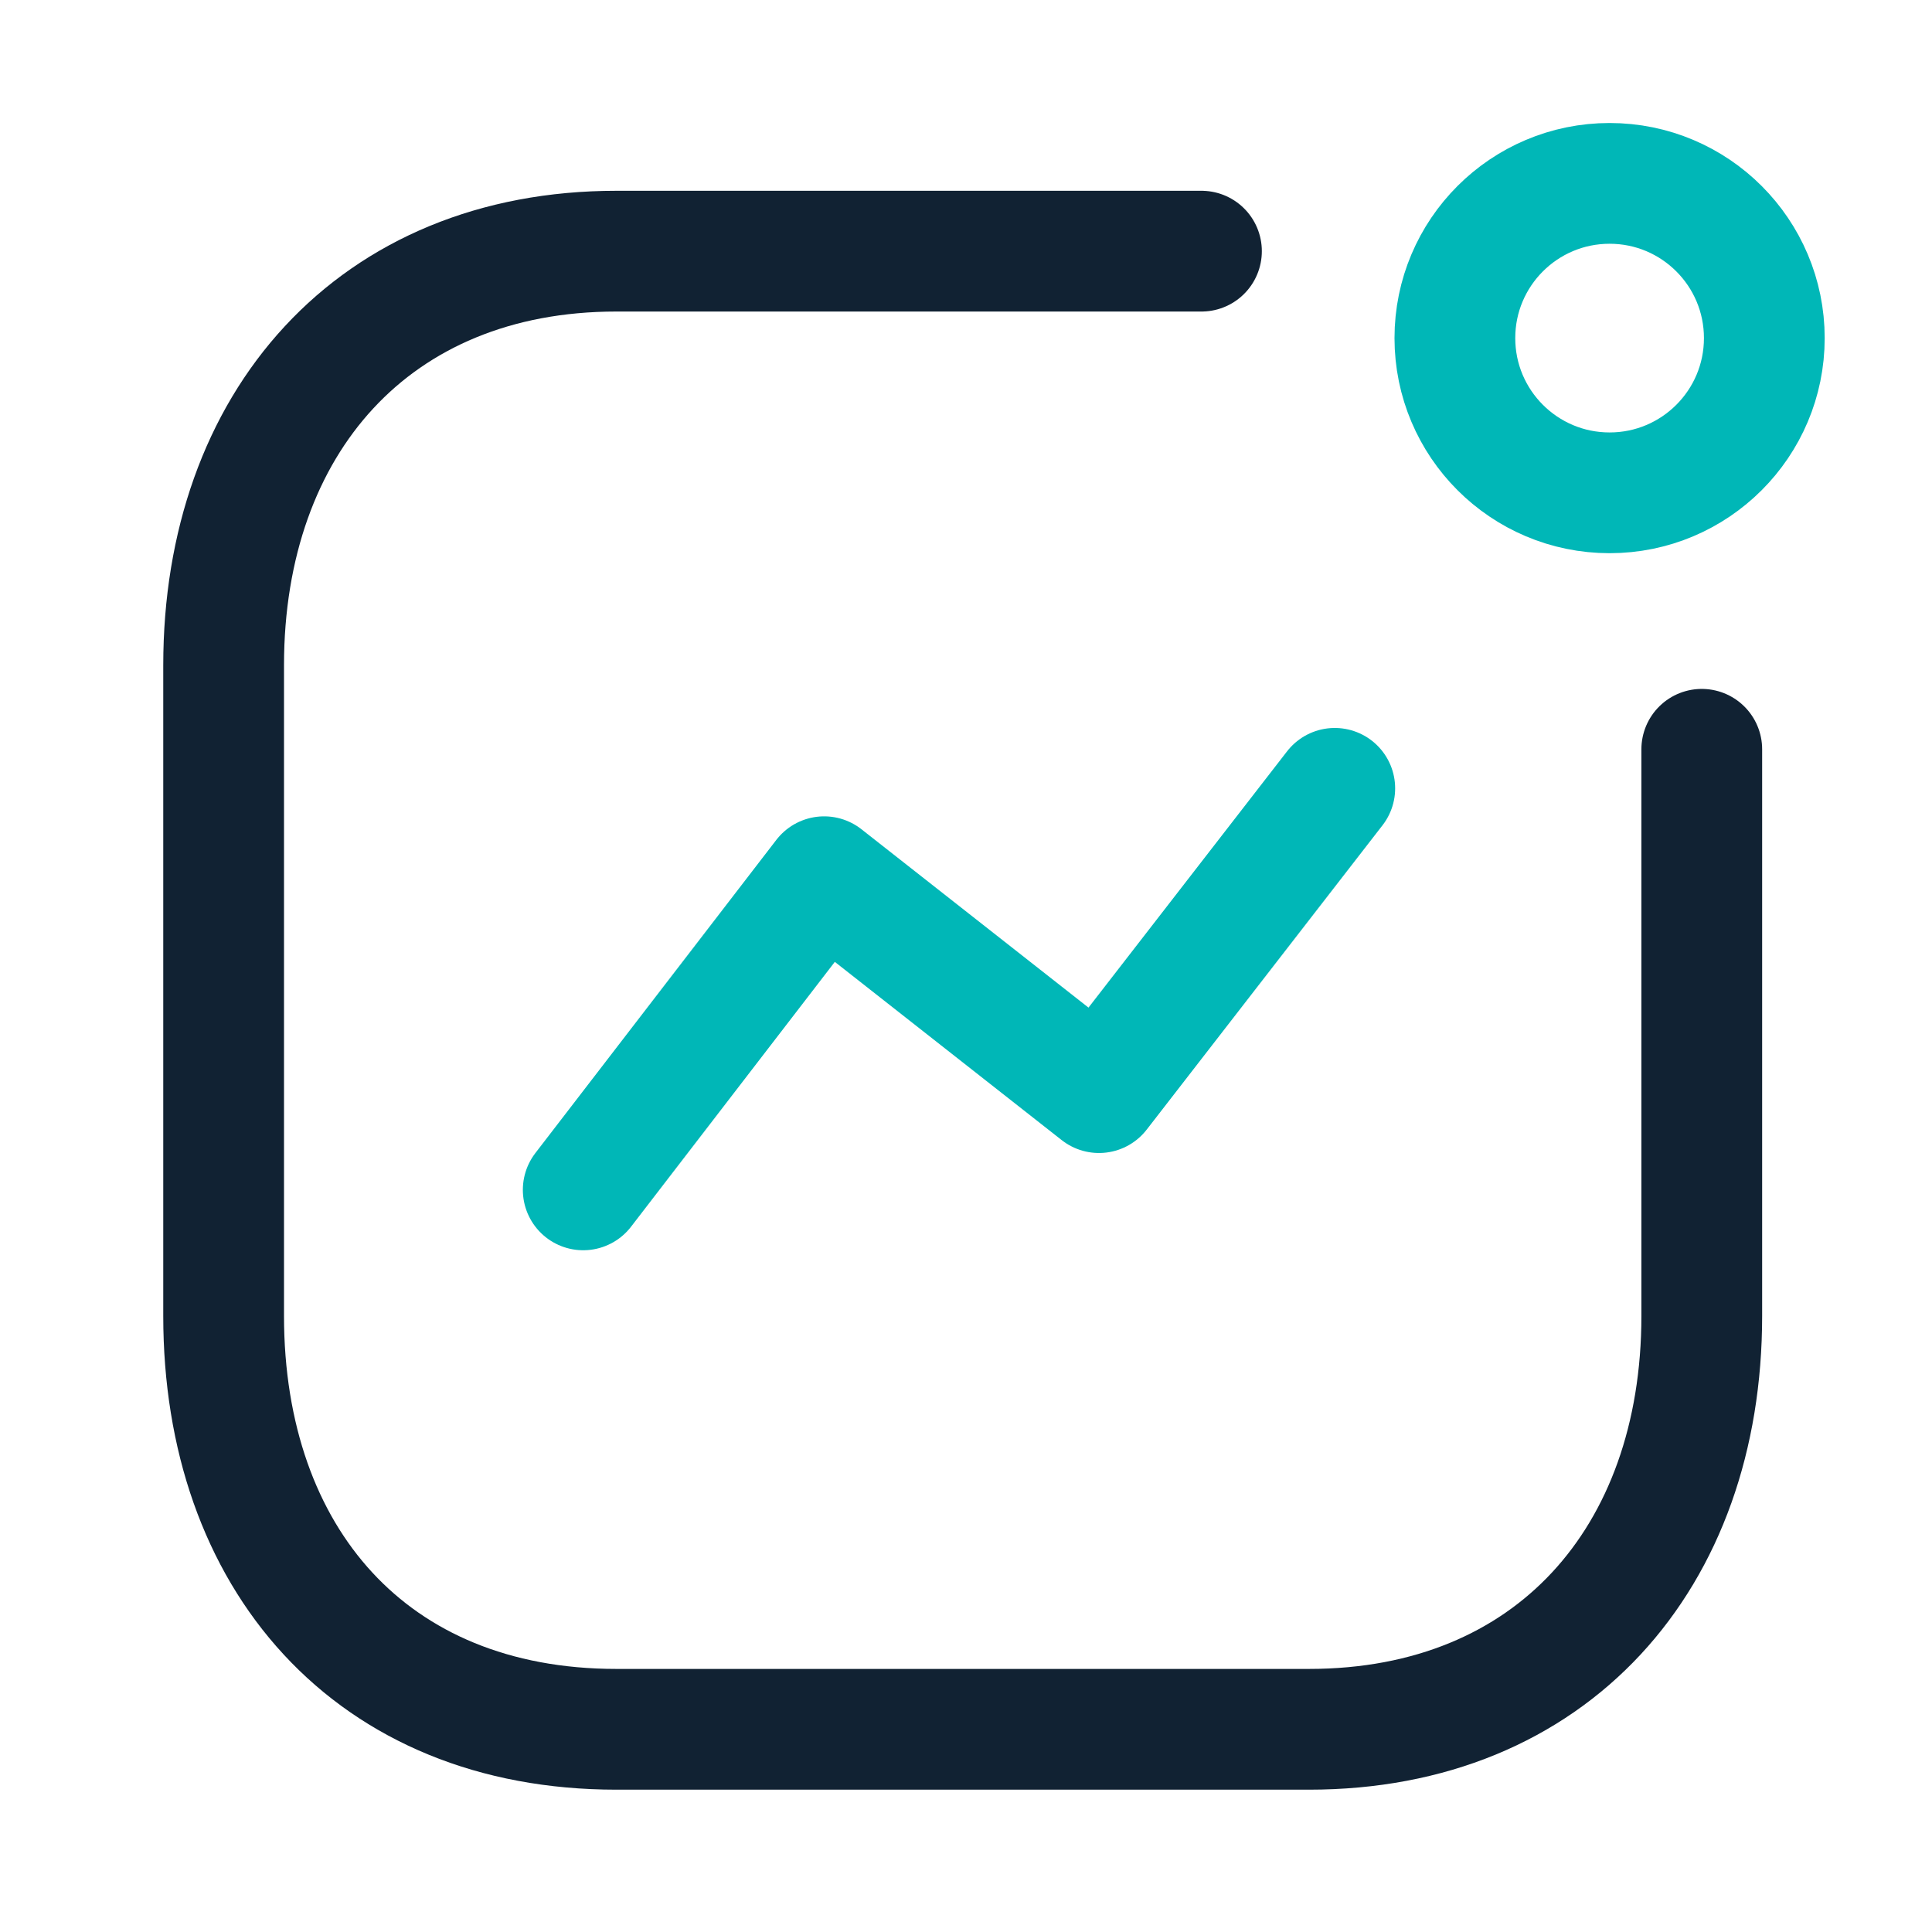
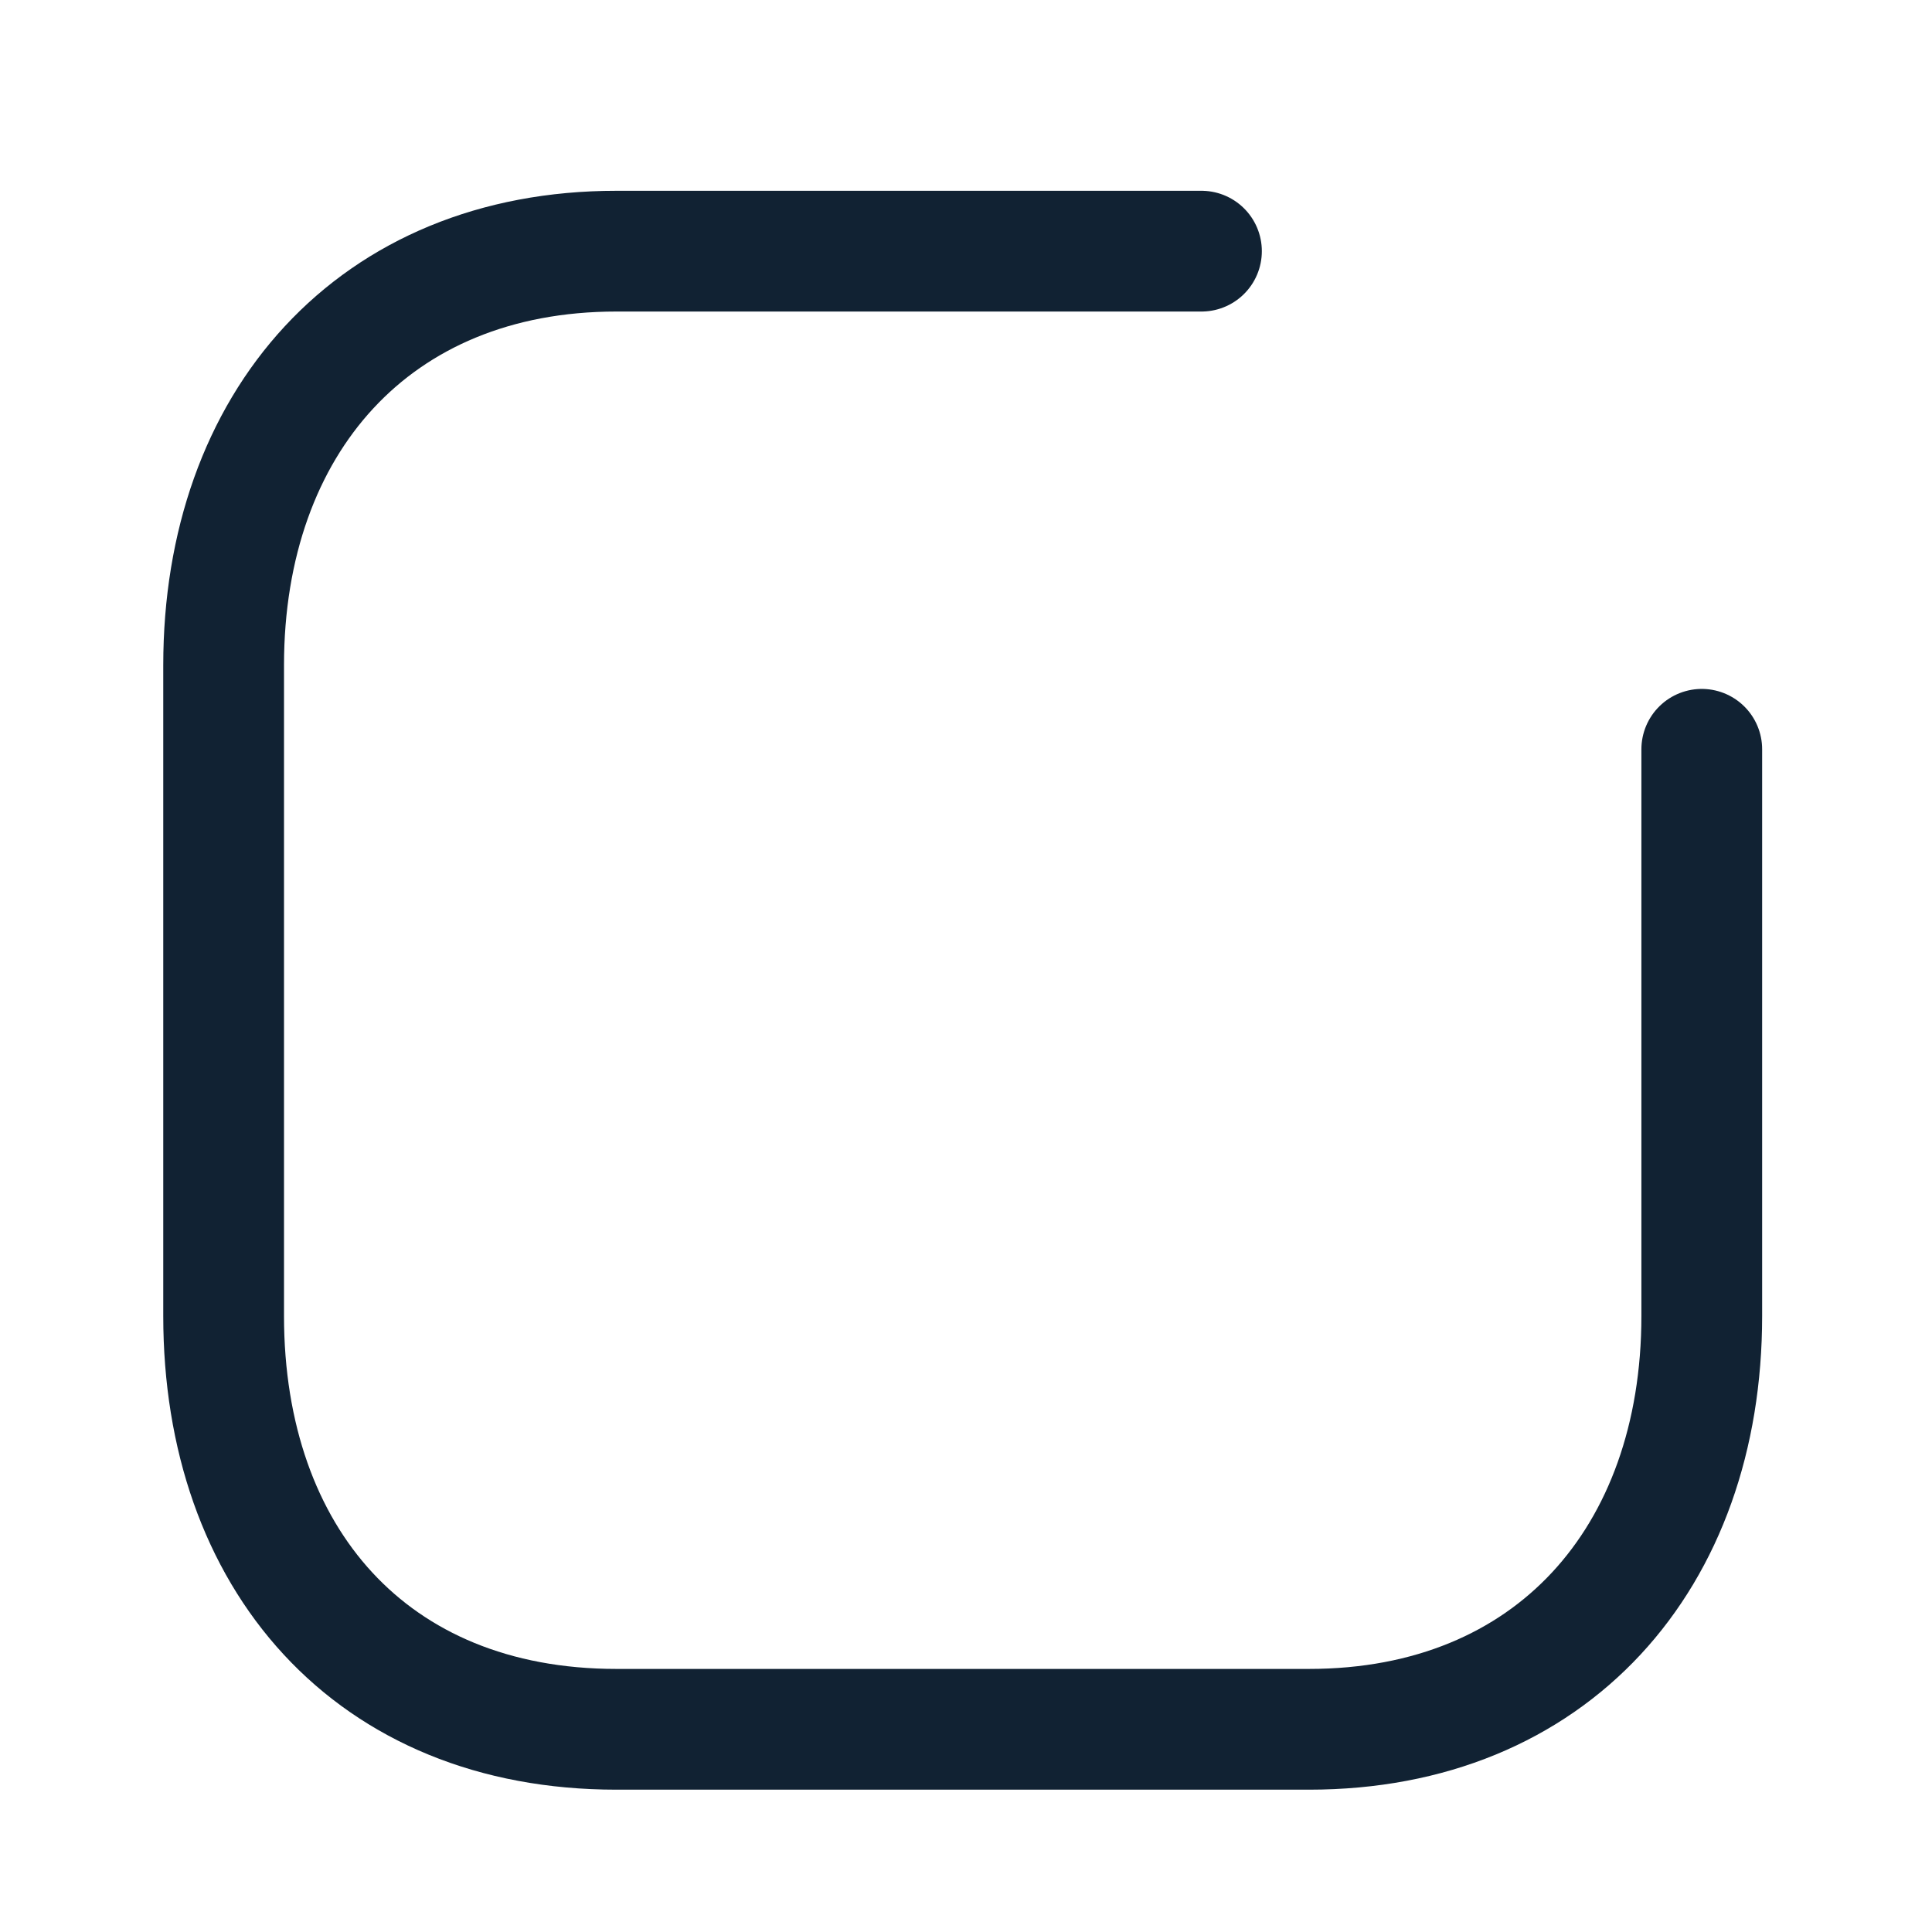
<svg xmlns="http://www.w3.org/2000/svg" width="800px" height="800px" viewBox="0 0 24 24" fill="none" stroke="#112233">
  <g id="SVGRepo_bgCarrier" stroke-width="0" />
  <g id="SVGRepo_tracerCarrier" stroke-linecap="round" stroke-linejoin="round" />
  <g id="SVGRepo_iconCarrier">
-     <path opacity="1" d="M7.245 14.781L10.238 10.891L13.652 13.573L16.581 9.793" stroke="#00b7b7" stroke-width="1.5" stroke-linecap="round" stroke-linejoin="round" />
-     <circle cx="19.995" cy="4.2" r="1.922" stroke="#00b7b7" stroke-width="1.5" stroke-linecap="round" stroke-linejoin="round" />
    <path d="M14.925 3.12H7.657C4.645 3.12 2.778 5.253 2.778 8.264V16.347C2.778 19.358 4.609 21.482 7.657 21.482H16.261C19.272 21.482 21.14 19.358 21.14 16.347V9.308" stroke="#112233" stroke-width="1.5" stroke-linecap="round" stroke-linejoin="round" />
  </g>
</svg>